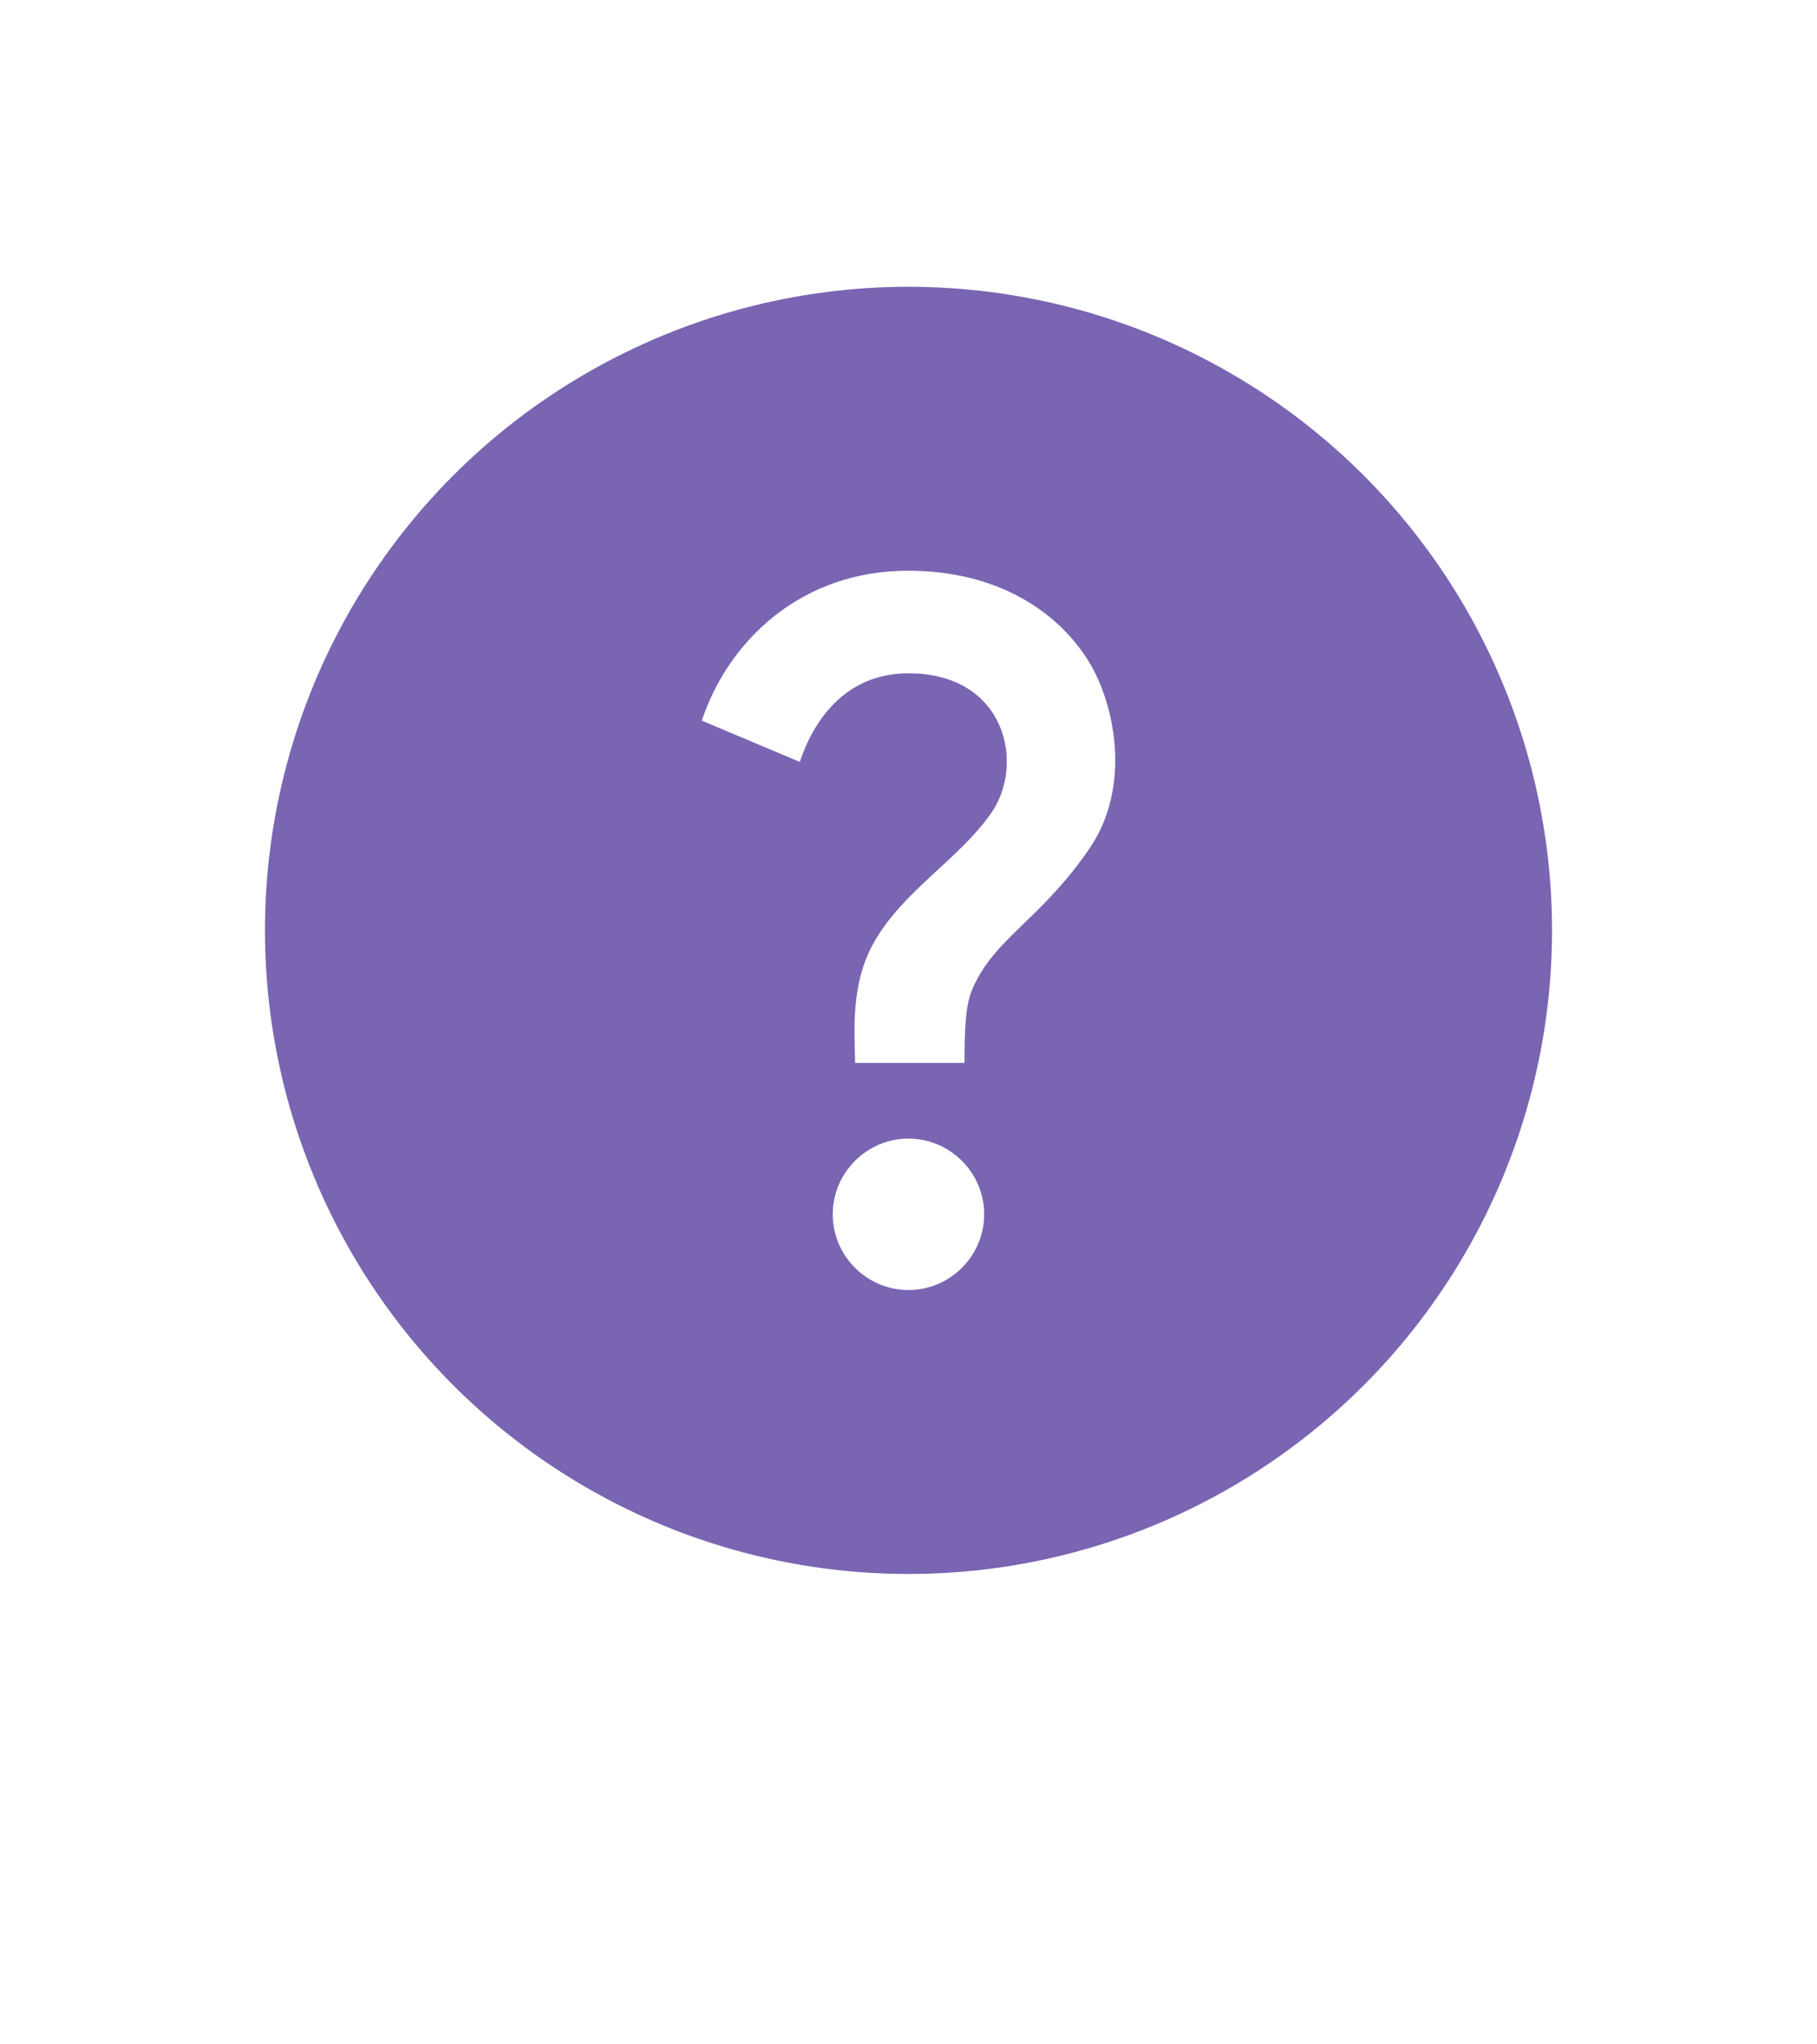
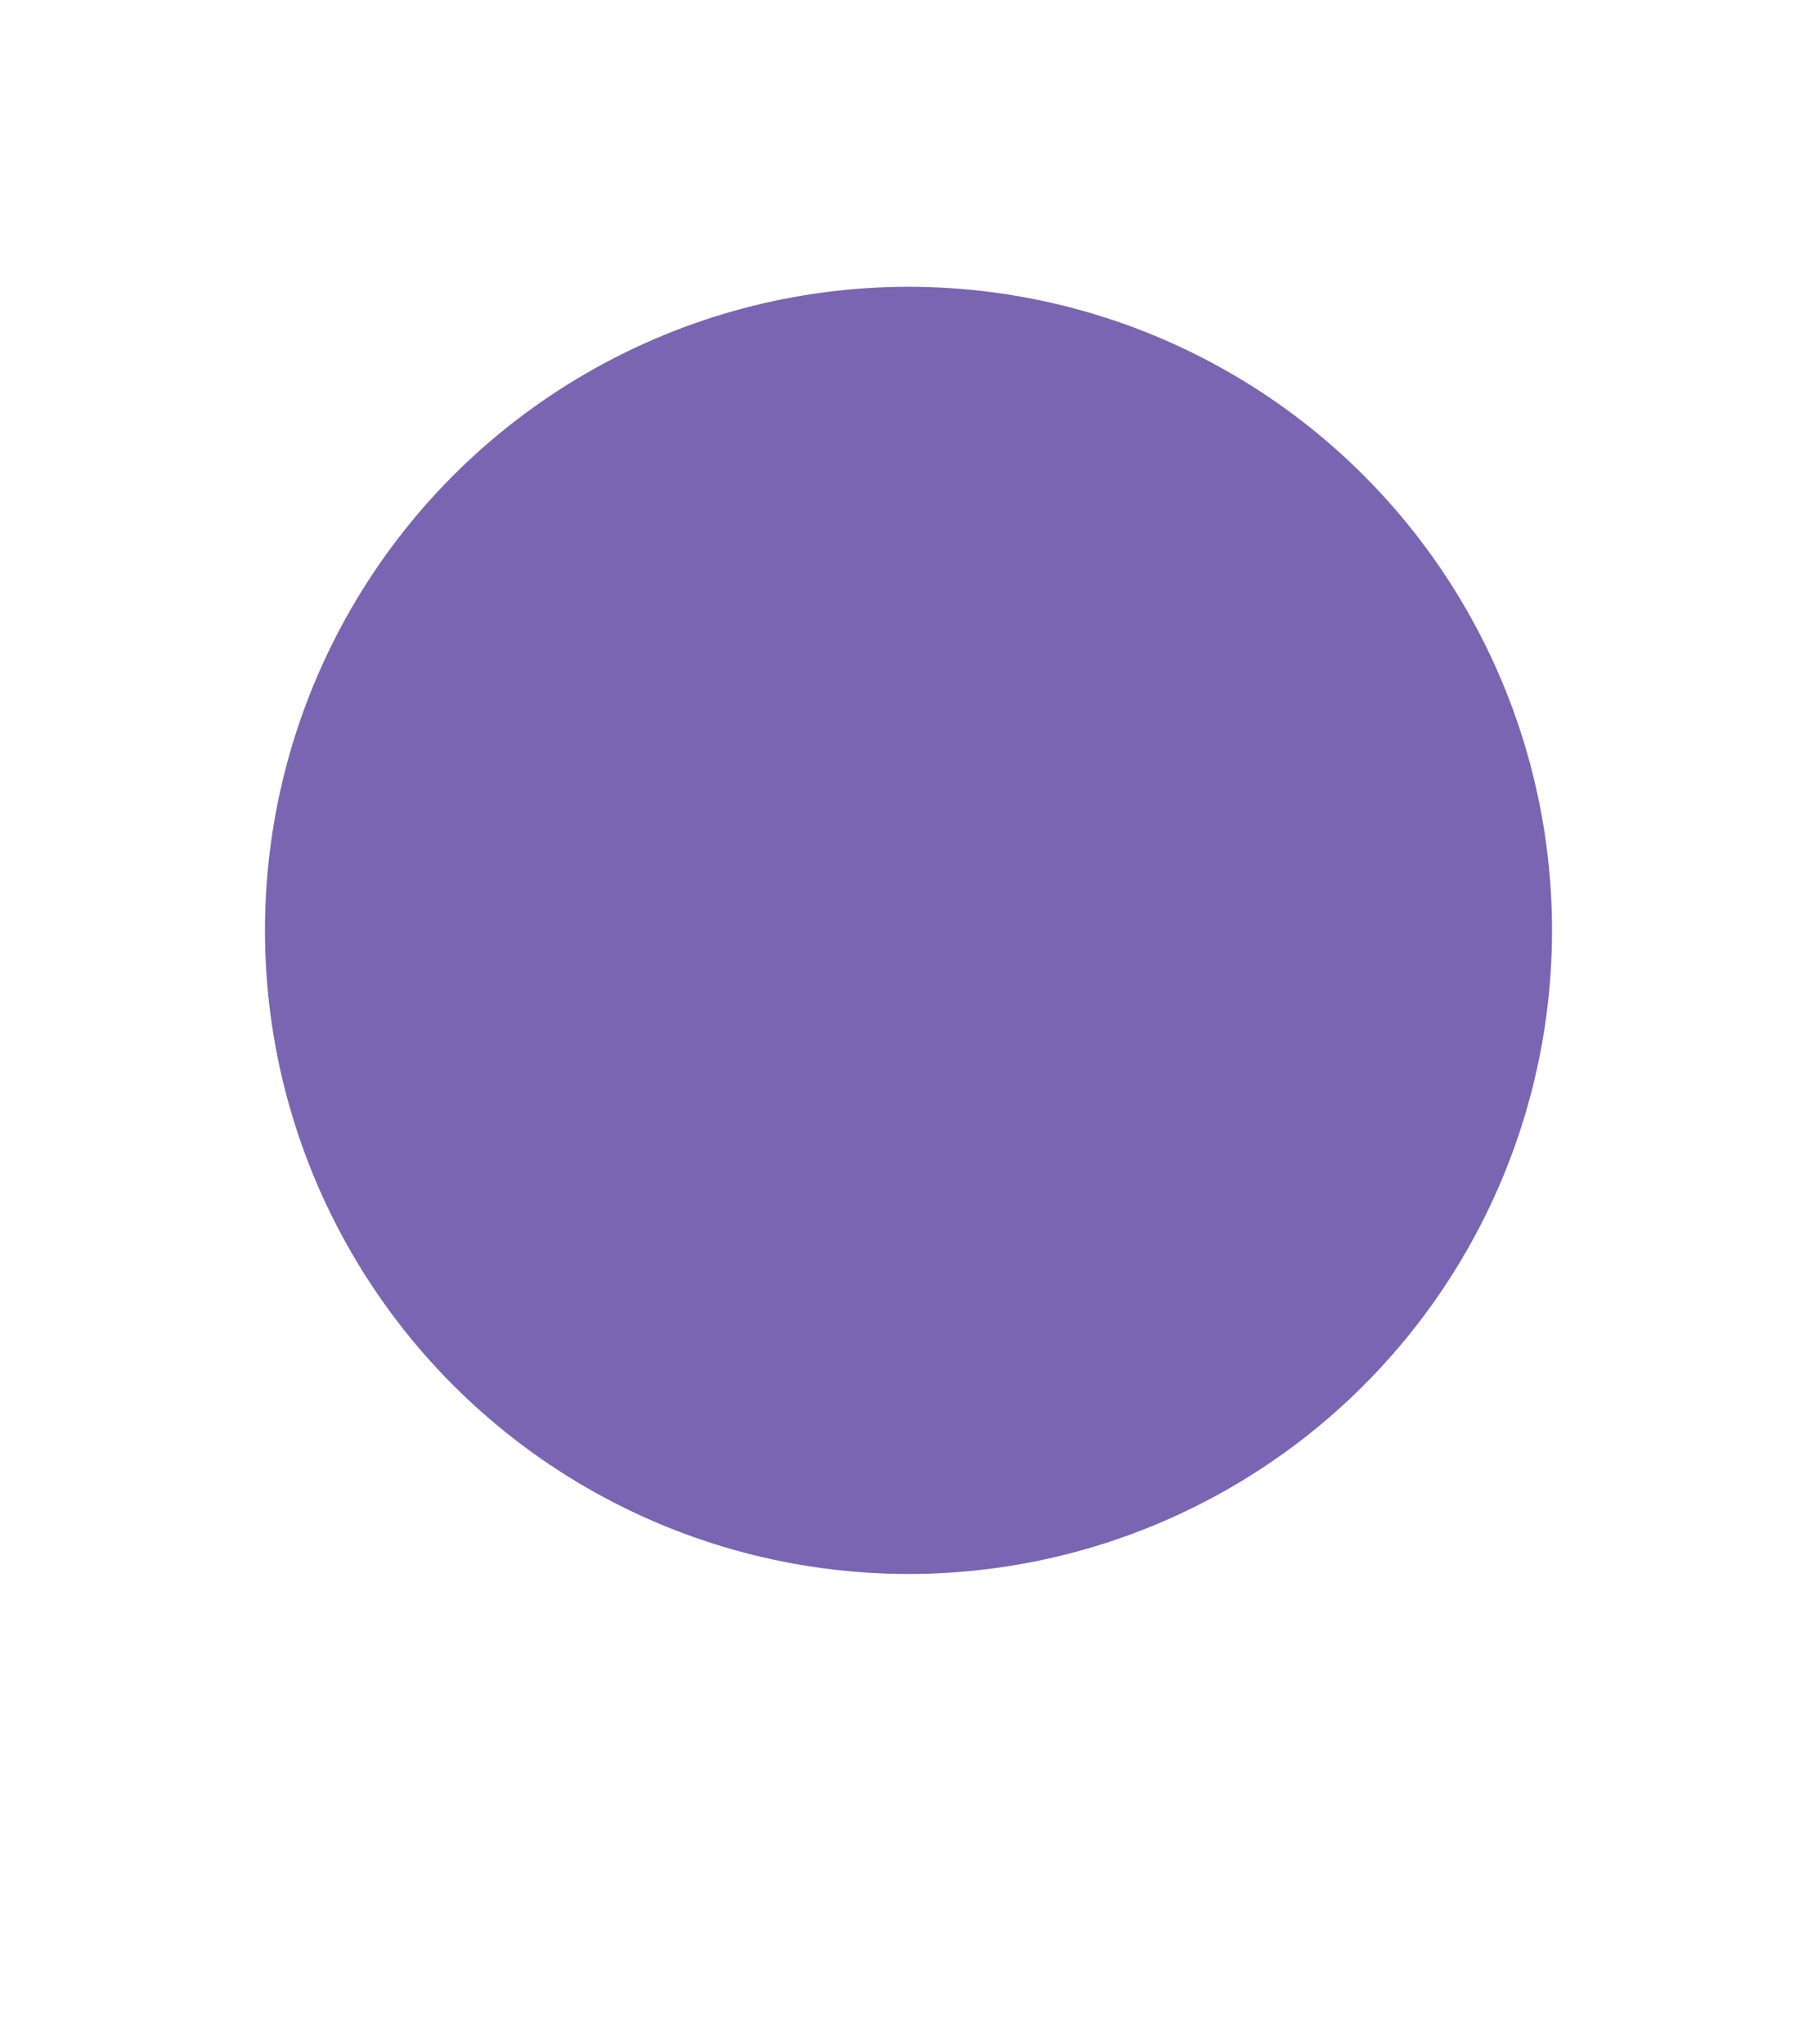
<svg xmlns="http://www.w3.org/2000/svg" width="48" height="54" viewBox="0 0 48 54" fill="none">
  <g filter="url(#filter0_d_4197_14613)">
-     <path d="M43.967 22.559C43.967 11.529 35.029 2.575 23.984 2.575C12.938 2.575 4 11.529 4 22.559C4 28.948 7.333 34.242 11.68 38.278C16.026 42.314 20 47.219 24 47.219C28 47.219 31.794 42.493 36.32 38.278C40.846 34.062 44 28.948 44 22.559H43.967Z" fill="white" />
    <circle cx="24" cy="22.575" r="17" fill="#7965B2" />
-     <path d="M23.069 22.925C23.839 21.535 25.319 20.715 26.179 19.485C27.089 18.195 26.579 15.785 23.999 15.785C22.309 15.785 21.479 17.065 21.129 18.125L18.539 17.035C19.249 14.905 21.179 13.075 23.989 13.075C26.339 13.075 27.949 14.145 28.769 15.485C29.469 16.635 29.879 18.785 28.799 20.385C27.599 22.155 26.449 22.695 25.829 23.835C25.579 24.295 25.479 24.595 25.479 26.075H22.589C22.579 25.295 22.459 24.025 23.069 22.925ZM25.999 30.075C25.999 31.175 25.099 32.075 23.999 32.075C22.899 32.075 21.999 31.175 21.999 30.075C21.999 28.975 22.899 28.075 23.999 28.075C25.099 28.075 25.999 28.975 25.999 30.075Z" fill="white" />
  </g>
  <defs>
    <filter id="filter0_d_4197_14613" x="0" y="0.575" width="48" height="52.644" filterUnits="userSpaceOnUse" color-interpolation-filters="sRGB">
      <feFlood flood-opacity="0" result="BackgroundImageFix" />
      <feColorMatrix in="SourceAlpha" type="matrix" values="0 0 0 0 0 0 0 0 0 0 0 0 0 0 0 0 0 0 127 0" result="hardAlpha" />
      <feOffset dy="2" />
      <feGaussianBlur stdDeviation="2" />
      <feComposite in2="hardAlpha" operator="out" />
      <feColorMatrix type="matrix" values="0 0 0 0 0 0 0 0 0 0 0 0 0 0 0 0 0 0 0.5 0" />
      <feBlend mode="normal" in2="BackgroundImageFix" result="effect1_dropShadow_4197_14613" />
      <feBlend mode="normal" in="SourceGraphic" in2="effect1_dropShadow_4197_14613" result="shape" />
    </filter>
  </defs>
</svg>